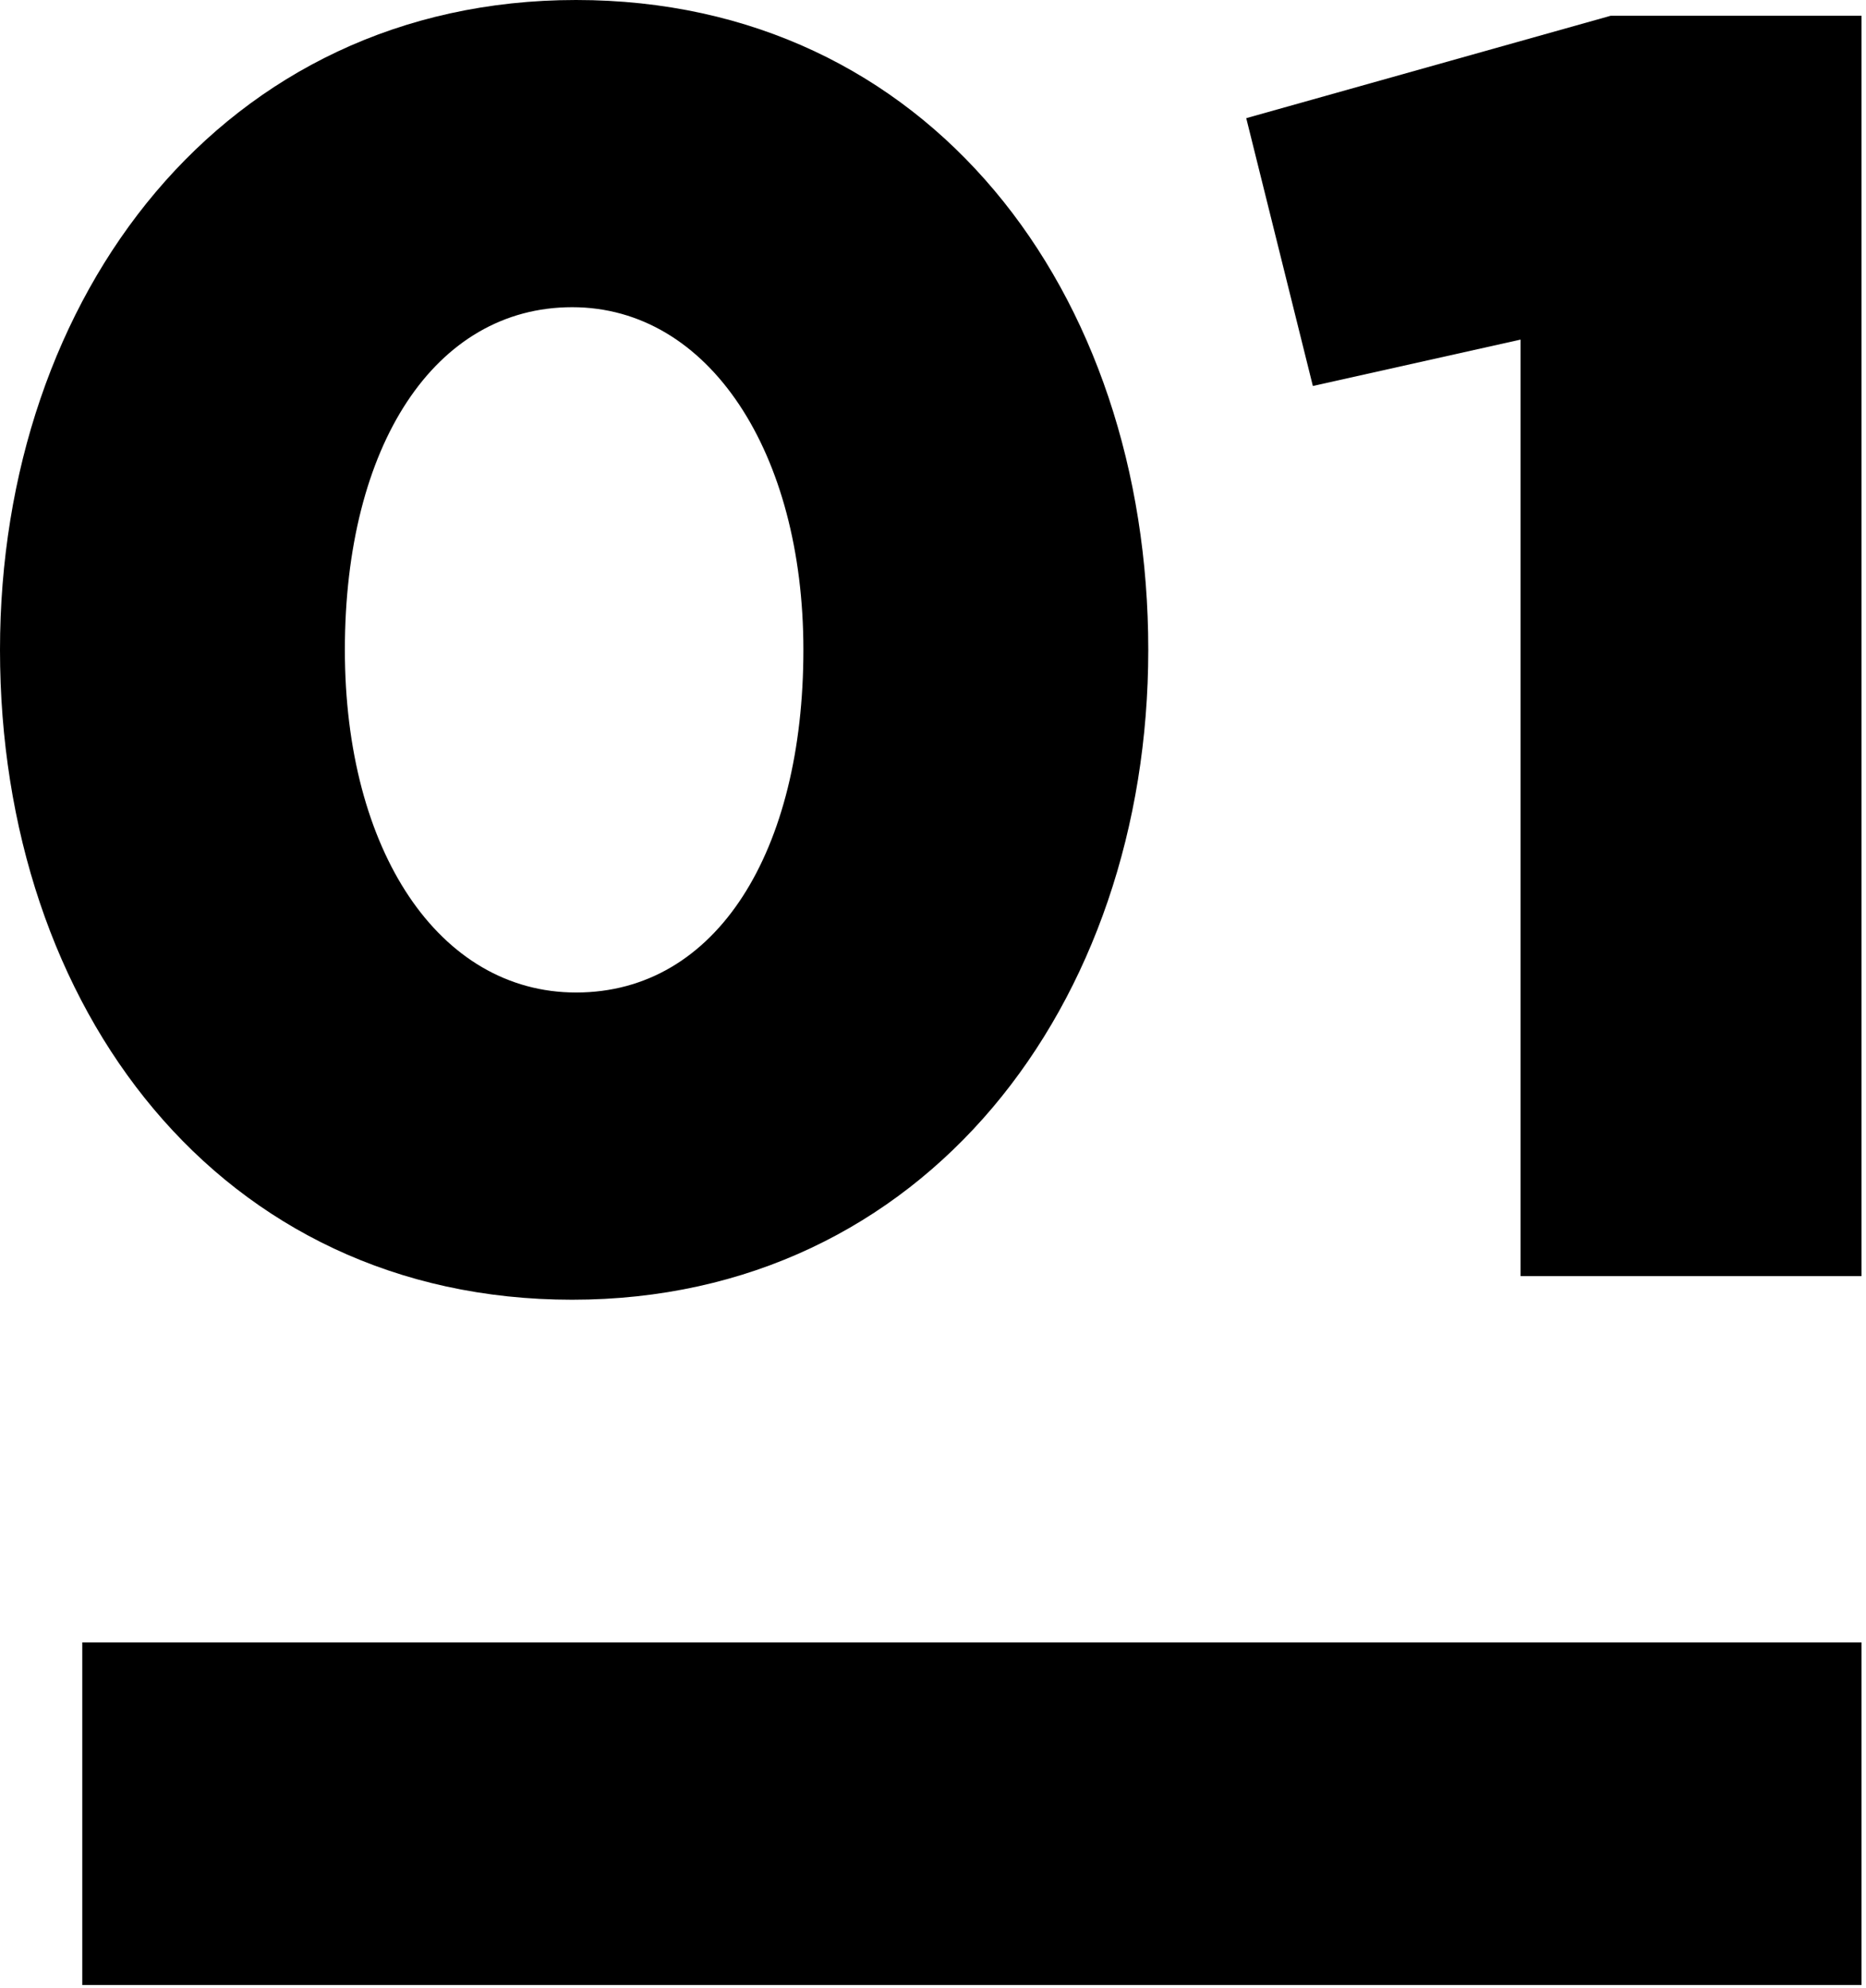
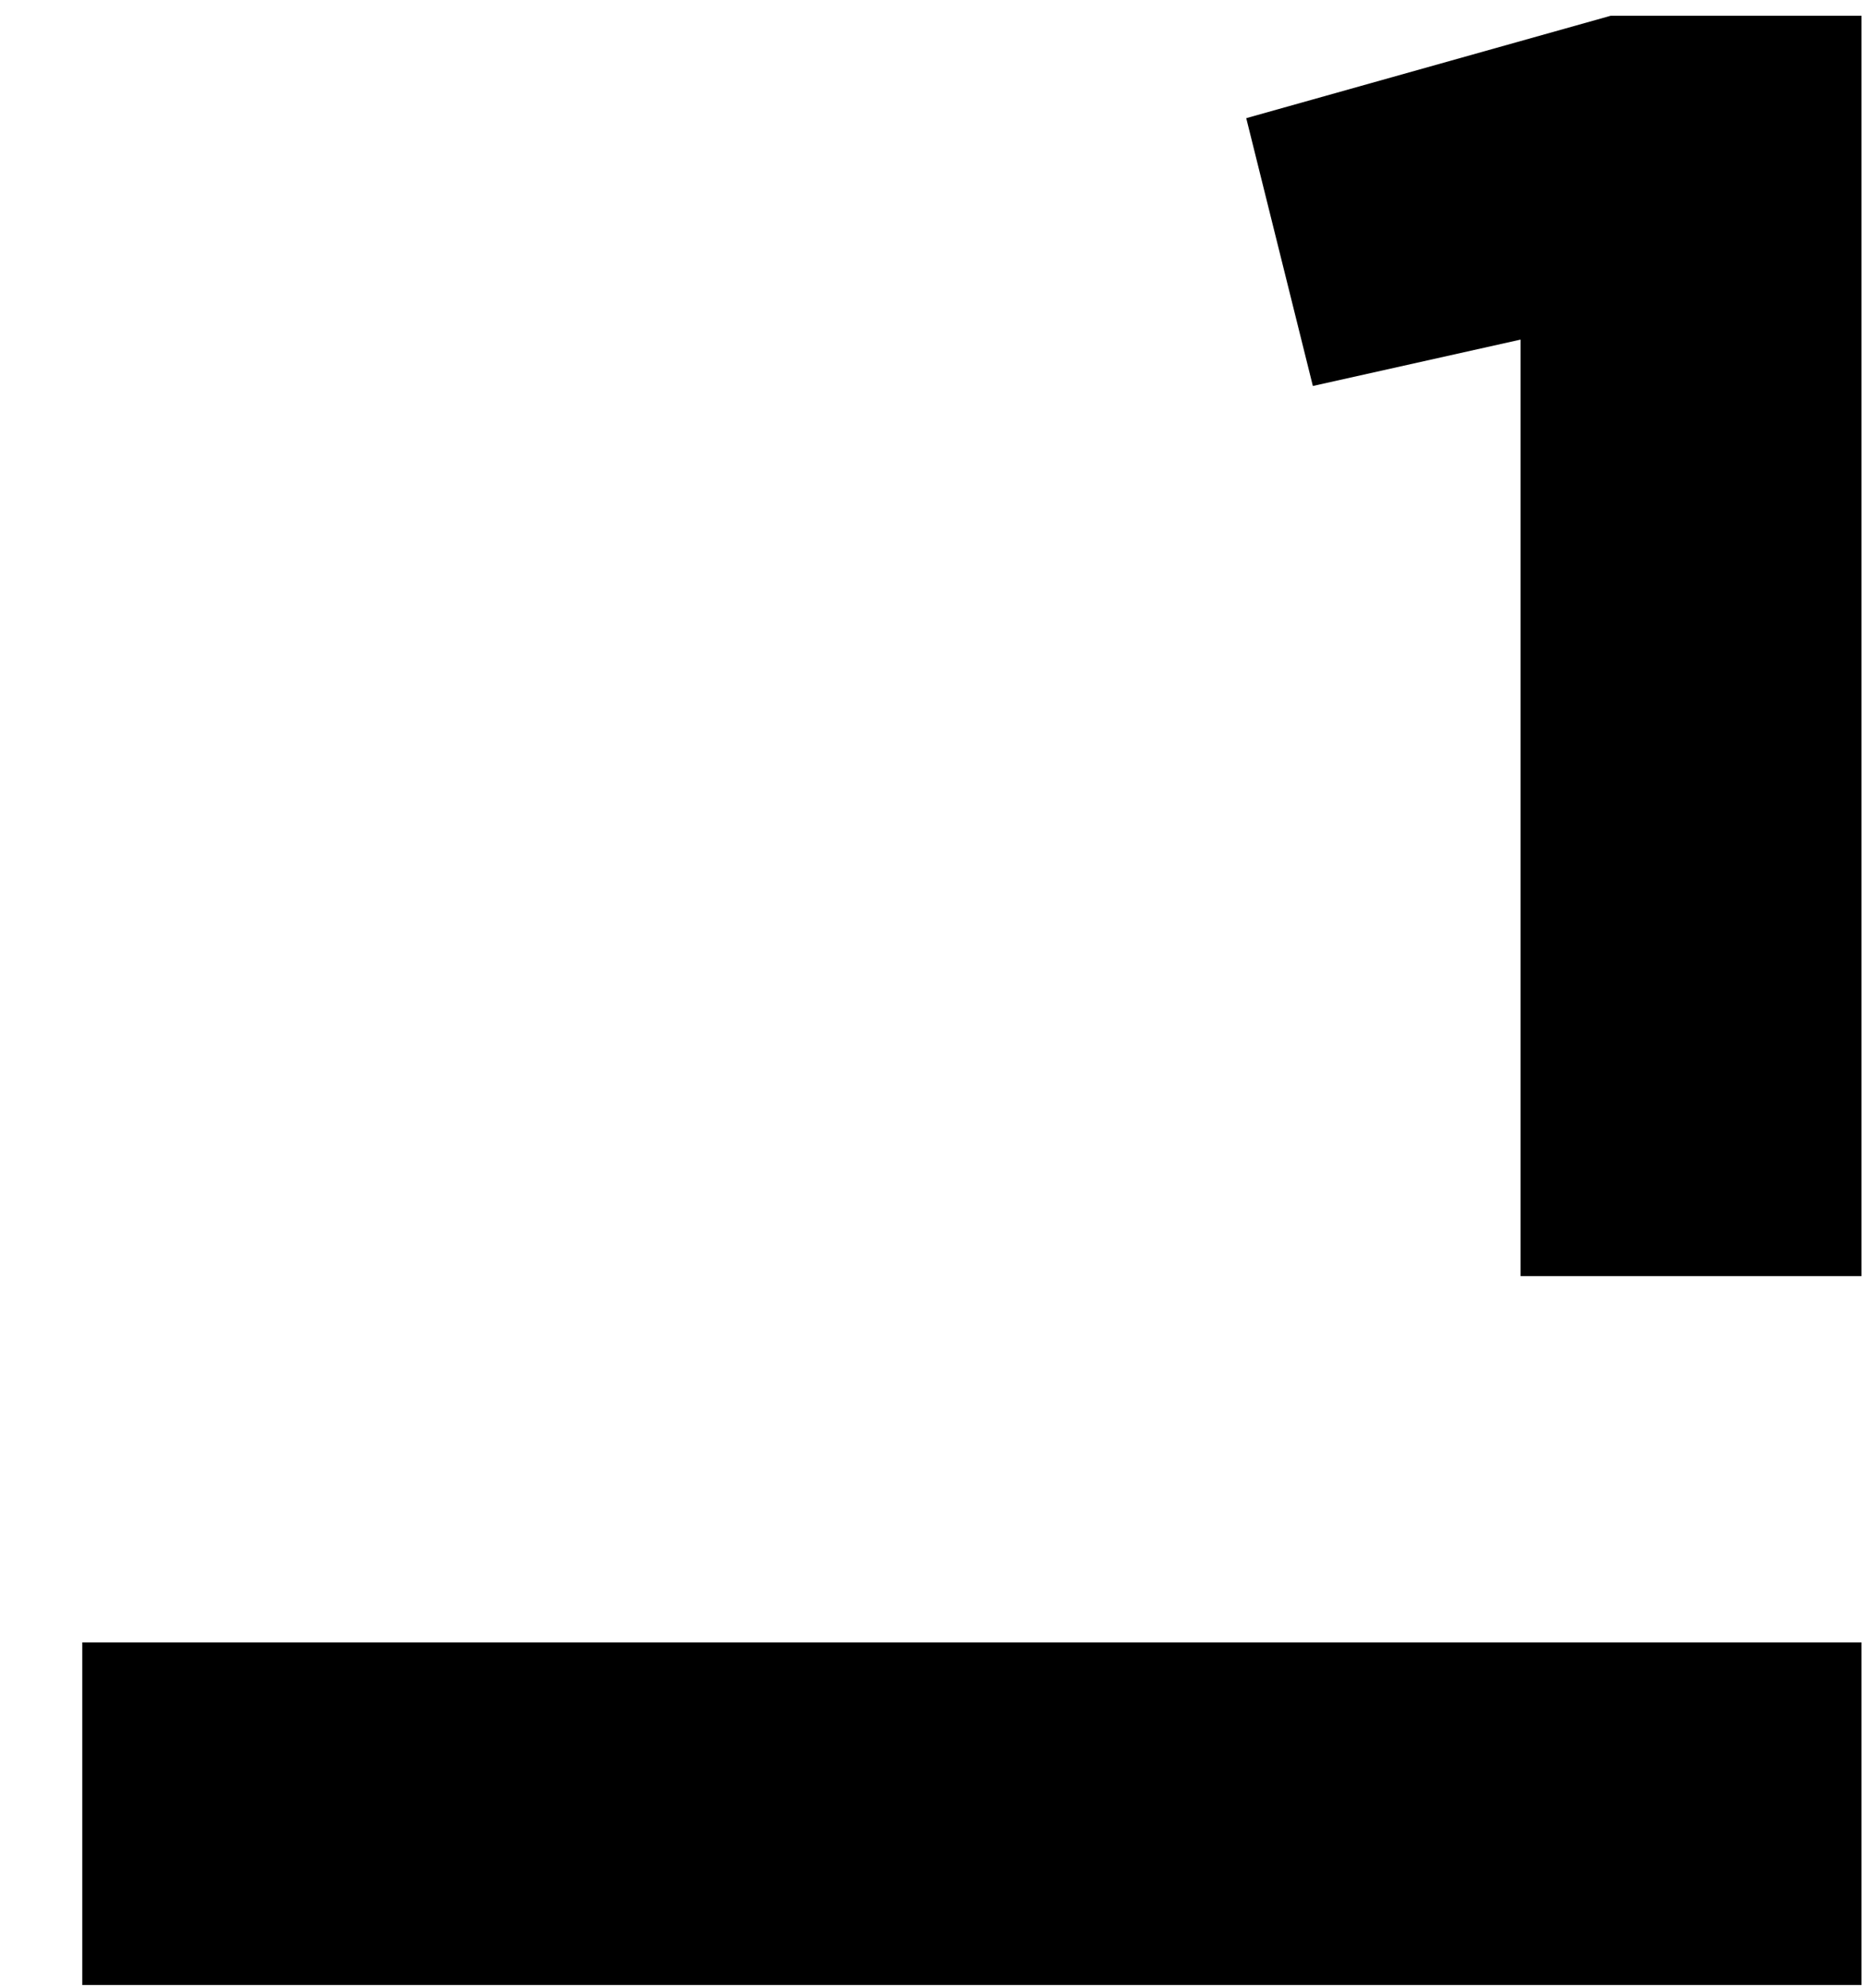
<svg xmlns="http://www.w3.org/2000/svg" width="137" height="146" viewBox="0 0 137 146" fill="none">
-   <path d="M0 47.722C0 21.692 16.401 0 42.296 0C68.192 0 84.305 21.403 84.305 47.722C84.305 73.752 67.904 95.444 42.008 95.444C16.113 95.444 0 74.041 0 47.722ZM58.984 47.722C58.984 33.261 52.079 22.559 42.008 22.559C31.938 22.559 25.32 32.682 25.32 47.722C25.32 62.472 32.226 72.884 42.296 72.884C52.654 72.884 58.984 62.472 58.984 47.722Z" fill="black" />
  <path d="M111.927 24.874L96.389 28.344L91.498 8.677L118.257 1.157H136.671V93.709H111.639V24.874H111.927Z" fill="black" />
  <path d="M136.671 120.607H6.042V145.769H136.671V120.607Z" fill="black" />
</svg>